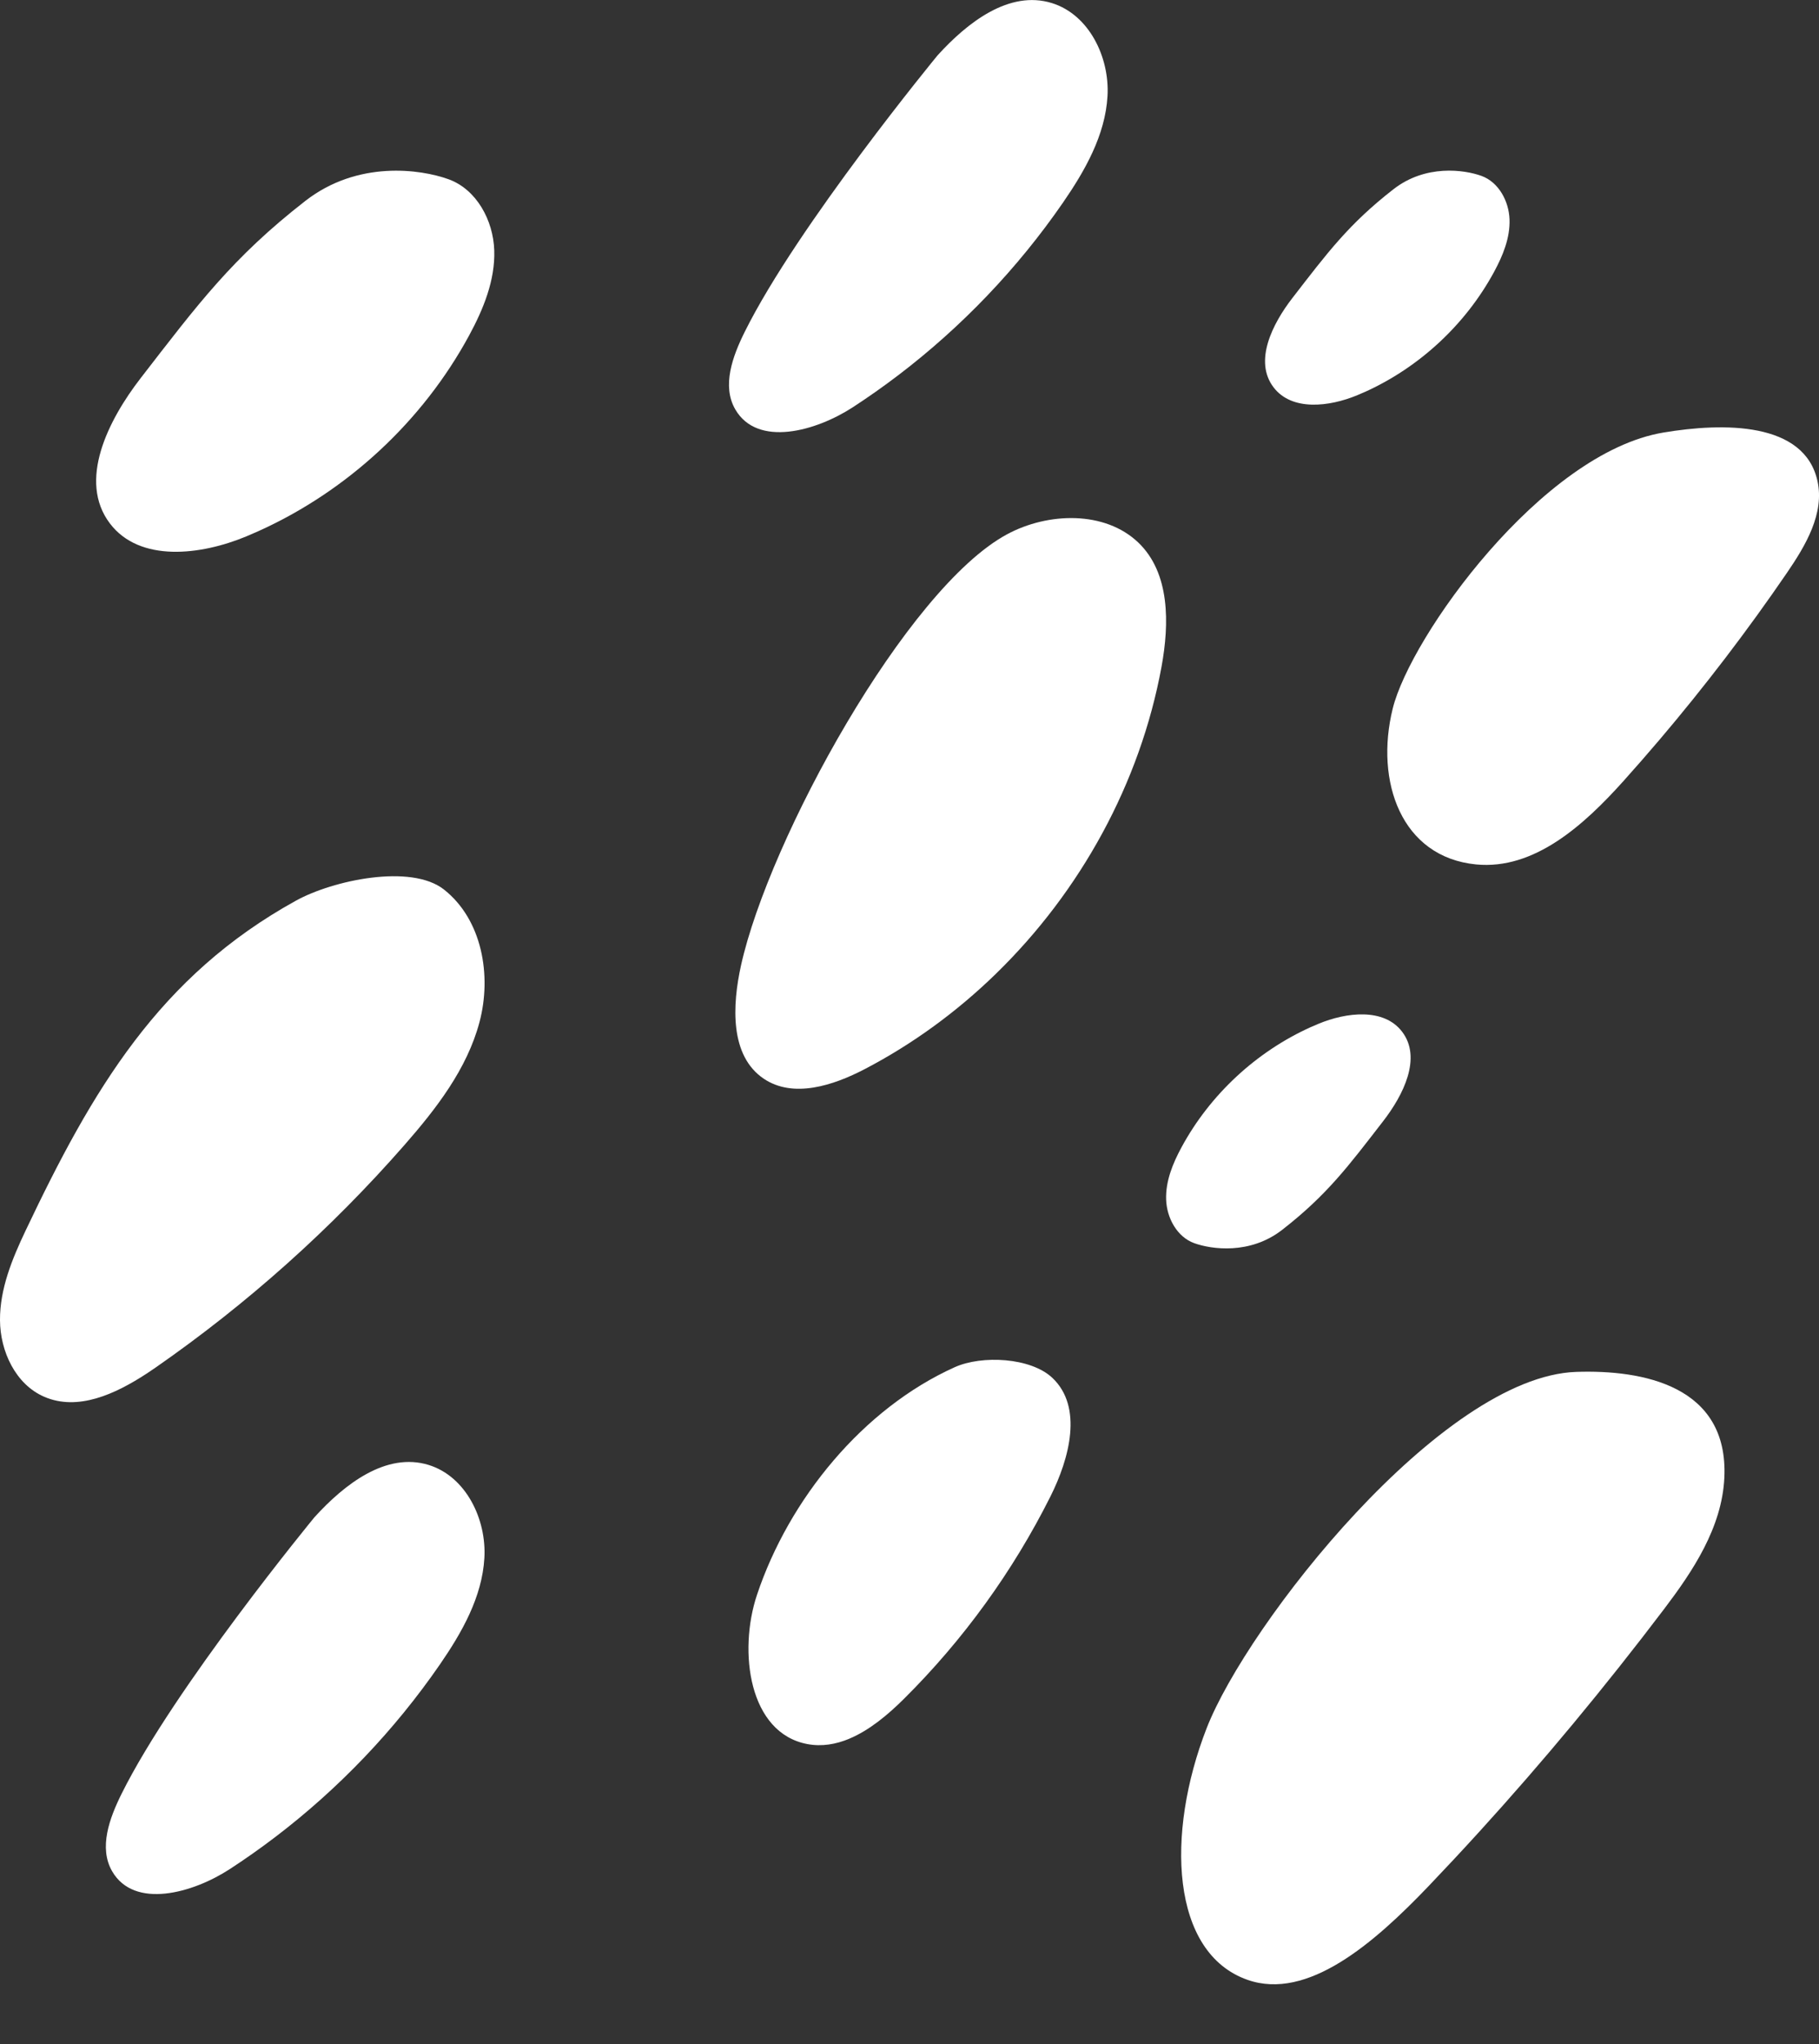
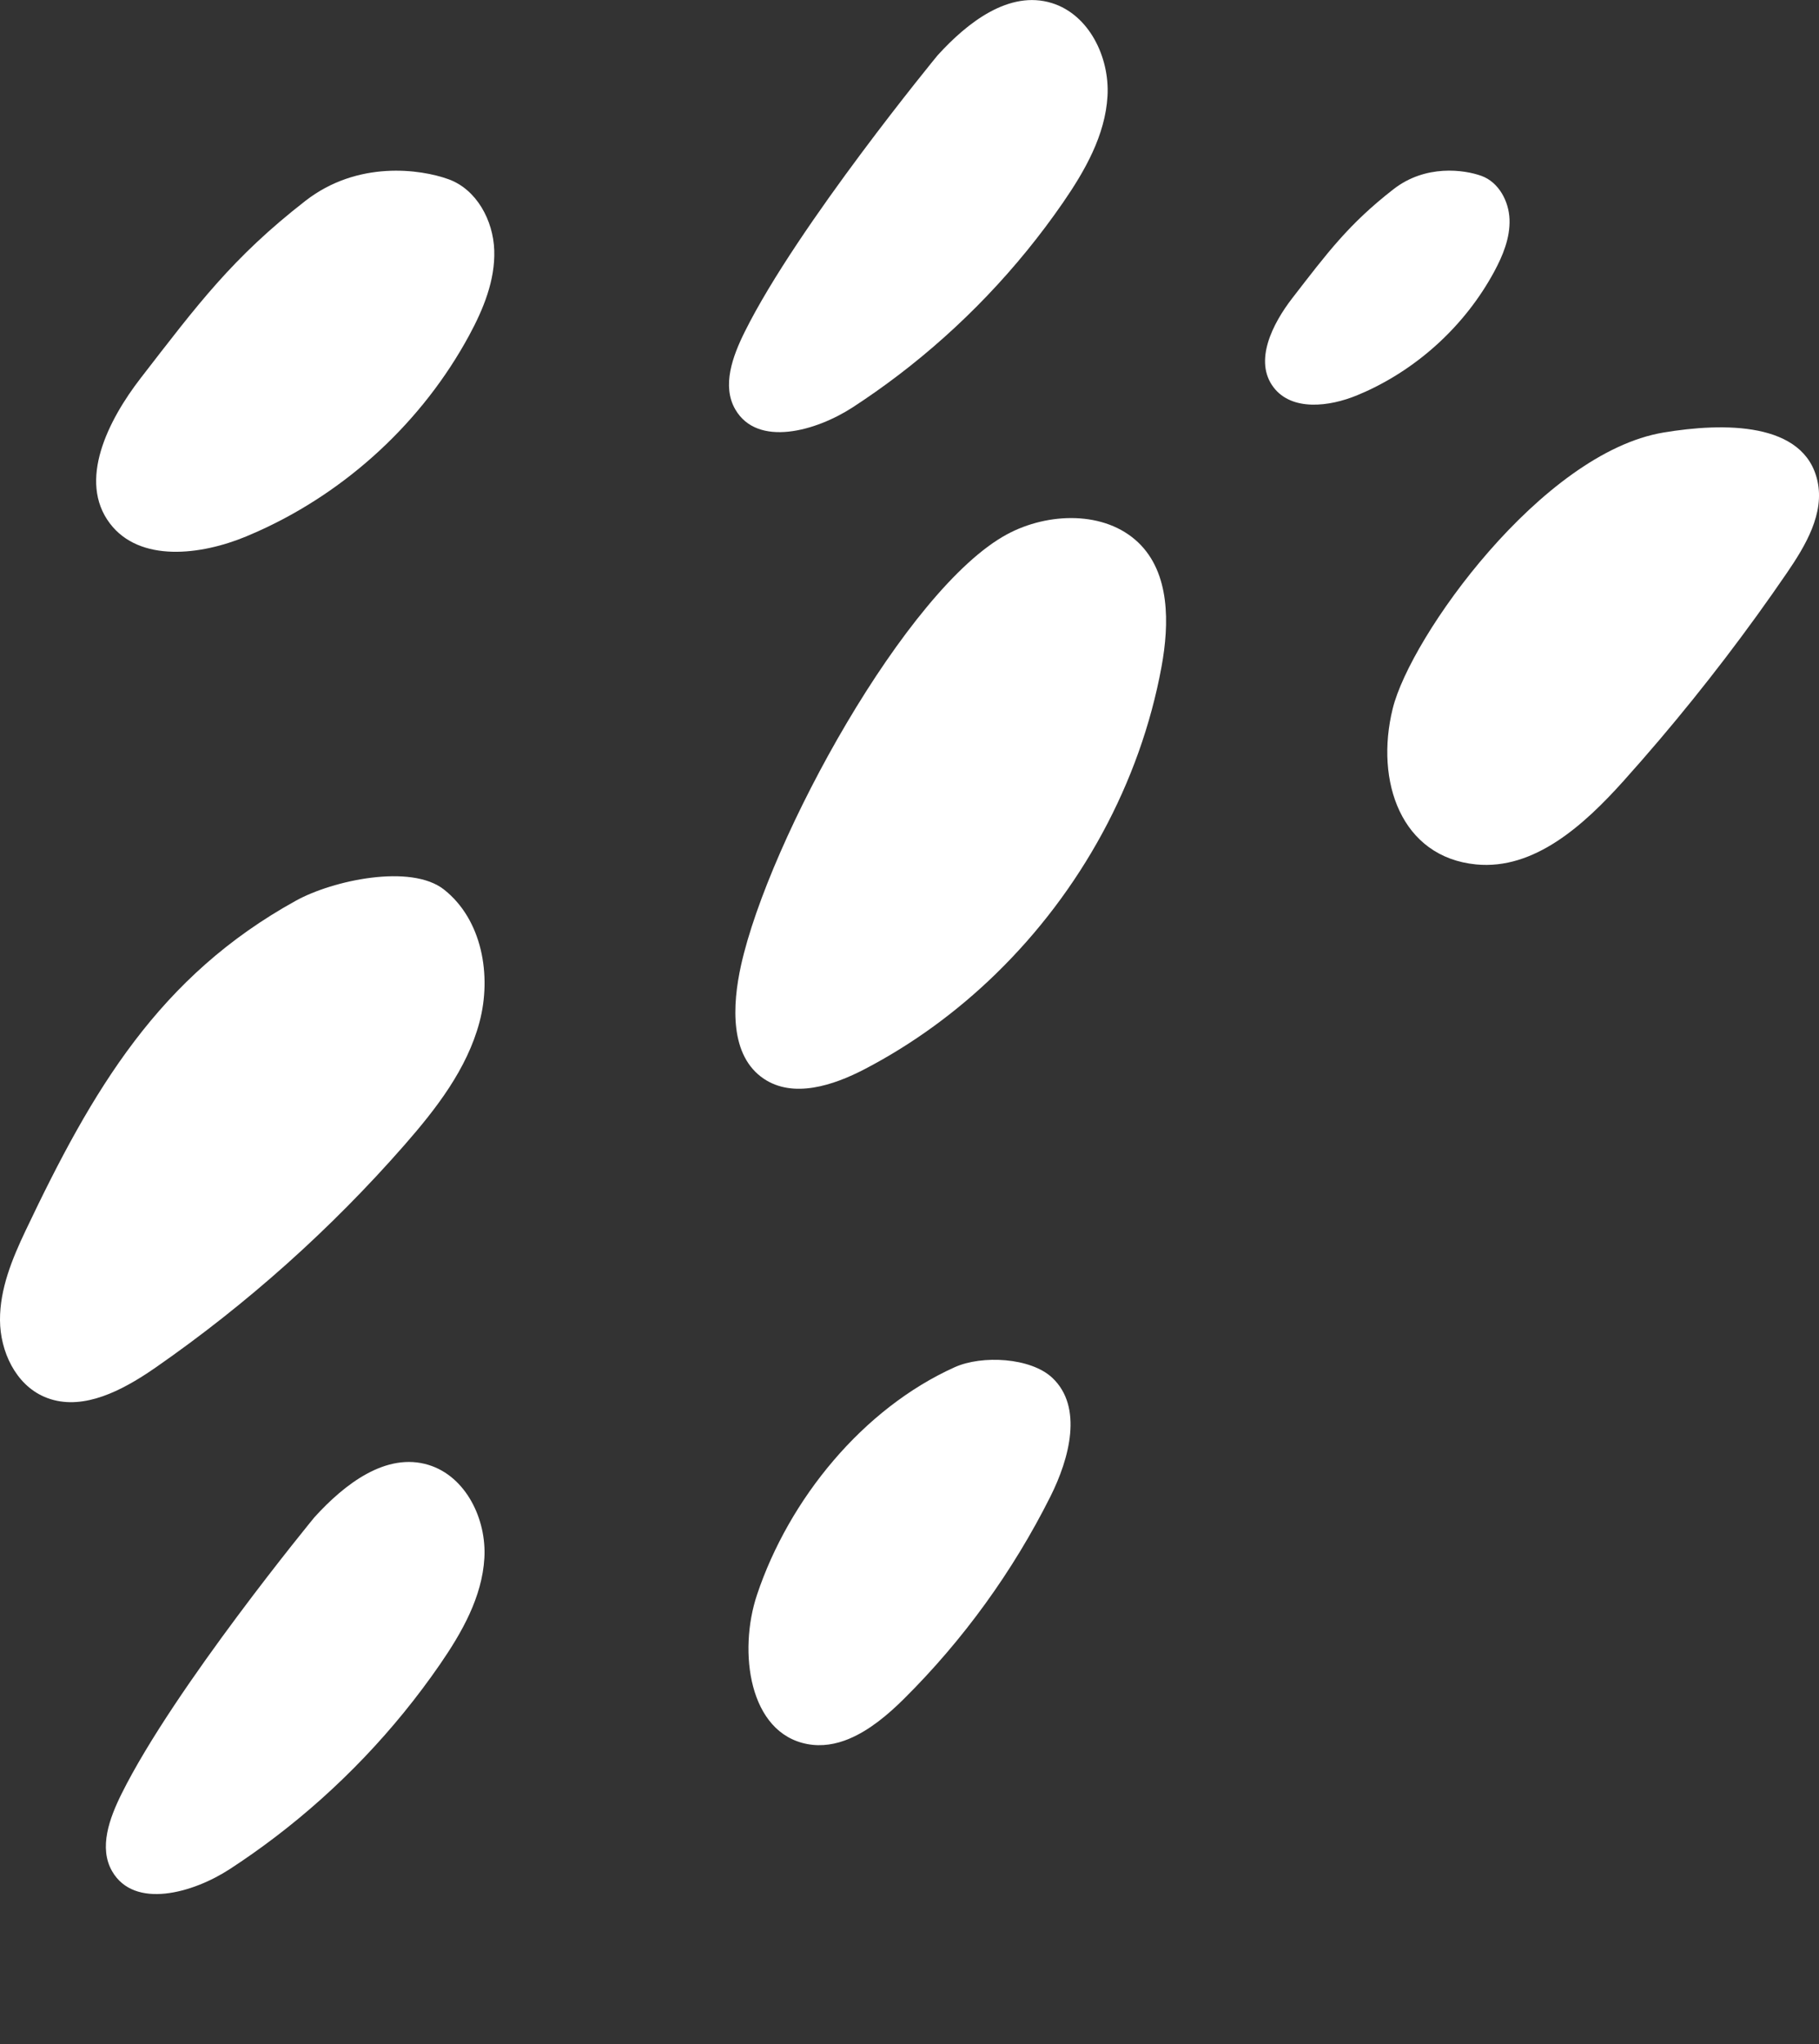
<svg xmlns="http://www.w3.org/2000/svg" id="Capa_1" viewBox="0 0 600 674">
  <rect x="0" y="0" width="600" height="674" fill="#333333" stroke="none" />
  <defs>
    <style>.cls-1{fill:#fff;}</style>
  </defs>
  <path class="cls-1" d="M328.45,321.11c27.95-27.16,47.64-62.92,54.68-101.28,2.61-14.24,2.82-30.9-7.63-40.92-11.05-10.59-29.82-10.02-43.3-2.76-33.23,17.89-78.54,100.6-87.76,142.08-2.94,13.25-3.75,29.89,7.52,37.45,9.72,6.52,22.86,2.24,33.24-3.17,15.87-8.27,30.43-18.93,43.25-31.39Z" />
  <path class="cls-1" d="M296.27,123.73c-4.85,3.69-9.84,7.21-14.96,10.54-12.19,7.93-31.47,13.29-38.77.72-4.51-7.77-.87-17.58,3.13-25.62,17.42-35.03,63.56-91.09,63.59-91.12,9.88-10.88,23.65-21.59,37.69-17.24,12.28,3.8,19.11,17.87,18.36,30.7-.74,12.83-7.4,24.54-14.7,35.12-14.96,21.68-33.39,40.96-54.35,56.91Z" />
  <path class="cls-1" d="M90.73,605.73c-4.85,3.69-9.84,7.21-14.96,10.54-12.19,7.93-31.47,13.29-38.77.72-4.51-7.77-.87-17.58,3.13-25.62,17.42-35.03,63.56-91.09,63.59-91.12,9.88-10.88,23.65-21.59,37.69-17.24,12.28,3.8,19.11,17.87,18.36,30.7-.74,12.83-7.4,24.54-14.7,35.12-14.96,21.68-33.39,40.96-54.35,56.91Z" />
  <path class="cls-1" d="M85.2,175.14c29.36-13.22,54.22-36.25,69.56-64.57,4.7-8.68,8.6-18.19,8.27-28.05-.33-9.86-5.82-20.08-15.1-23.43-9.22-3.33-29.95-6.28-47.2,7.14-24.15,18.78-35.56,34.21-54.29,58.39-10.81,13.95-20.85,33.95-10.17,47.99,9.82,12.9,29.93,10.48,44.91,4.27,1.35-.56,2.69-1.14,4.03-1.74Z" />
-   <path class="cls-1" d="M432.45,338.6c-18.03,8.12-33.3,22.26-42.72,39.66-2.89,5.33-5.28,11.17-5.08,17.23s3.58,12.33,9.27,14.39c5.66,2.04,18.39,3.86,28.99-4.38,14.83-11.53,21.84-21.01,33.34-35.86,6.64-8.57,12.81-20.85,6.24-29.47-6.03-7.92-18.38-6.43-27.58-2.62-.83.34-1.65.7-2.47,1.07Z" />
  <path class="cls-1" d="M450.12,129.27c18.03-8.12,33.3-22.26,42.72-39.66,2.89-5.33,5.28-11.17,5.08-17.23s-3.58-12.33-9.27-14.39c-5.66-2.04-18.39-3.86-28.99,4.38-14.83,11.53-21.84,21.01-33.34,35.86-6.64,8.57-12.81,20.85-6.24,29.47,6.03,7.92,18.38,6.43,27.58,2.62.83-.34,1.65-.7,2.47-1.07Z" />
  <path class="cls-1" d="M48.31,452.92c-10.33,6.75-22.66,12.4-33.73,7.6C5.13,456.43.05,445.54,0,435.25c-.05-10.3,3.99-20.14,8.41-29.44,22.14-46.64,44.05-83.94,89.25-108.88,12.15-6.7,37.9-12.22,48.79-3.64,12.56,9.9,15.82,28.3,11.7,43.75s-14.26,28.52-24.8,40.55c-24.23,27.66-51.85,52.34-82.04,73.31-.98.68-1.98,1.36-3,2.03Z" />
  <path class="cls-1" d="M280.12,573.28c-4.39,1.83-9.01,2.64-13.77,1.76-19.36-3.6-22.9-30.55-16.65-49.23,10.54-31.53,34.91-61.4,65.23-75.04,8.94-4.02,25.04-3.21,32.18,3.51,10.2,9.61,5.66,26.58-.62,39.11-12.35,24.65-28.73,47.28-48.3,66.71-5.23,5.2-11.38,10.38-18.07,13.17Z" />
  <path class="cls-1" d="M547.31,244c-3.88,4.56-7.82,9.07-11.81,13.52-12.93,14.4-29.35,29.37-48.61,27.49-24.65-2.41-33.43-27.3-27.51-51.35,5.85-23.8,49.21-84.36,89.31-91.05,19.8-3.31,46.51-3.61,50.81,16,2.35,10.7-3.89,21.23-10.08,30.27-13.06,19.09-27.13,37.49-42.1,55.11Z" />
-   <path class="cls-1" d="M487.77,604.13c-5.48,6.02-11.01,11.94-16.58,17.77-18.02,18.85-39.91,37.8-59.69,30.87-25.31-8.87-27.05-48.09-13.51-82.91,13.4-34.46,77.55-116.05,121.95-117.54,21.92-.73,50.24,4.52,48.84,34.85-.76,16.56-10.55,31.03-19.82,43.27-19.59,25.84-40.02,50.45-61.19,73.69Z" />
</svg>